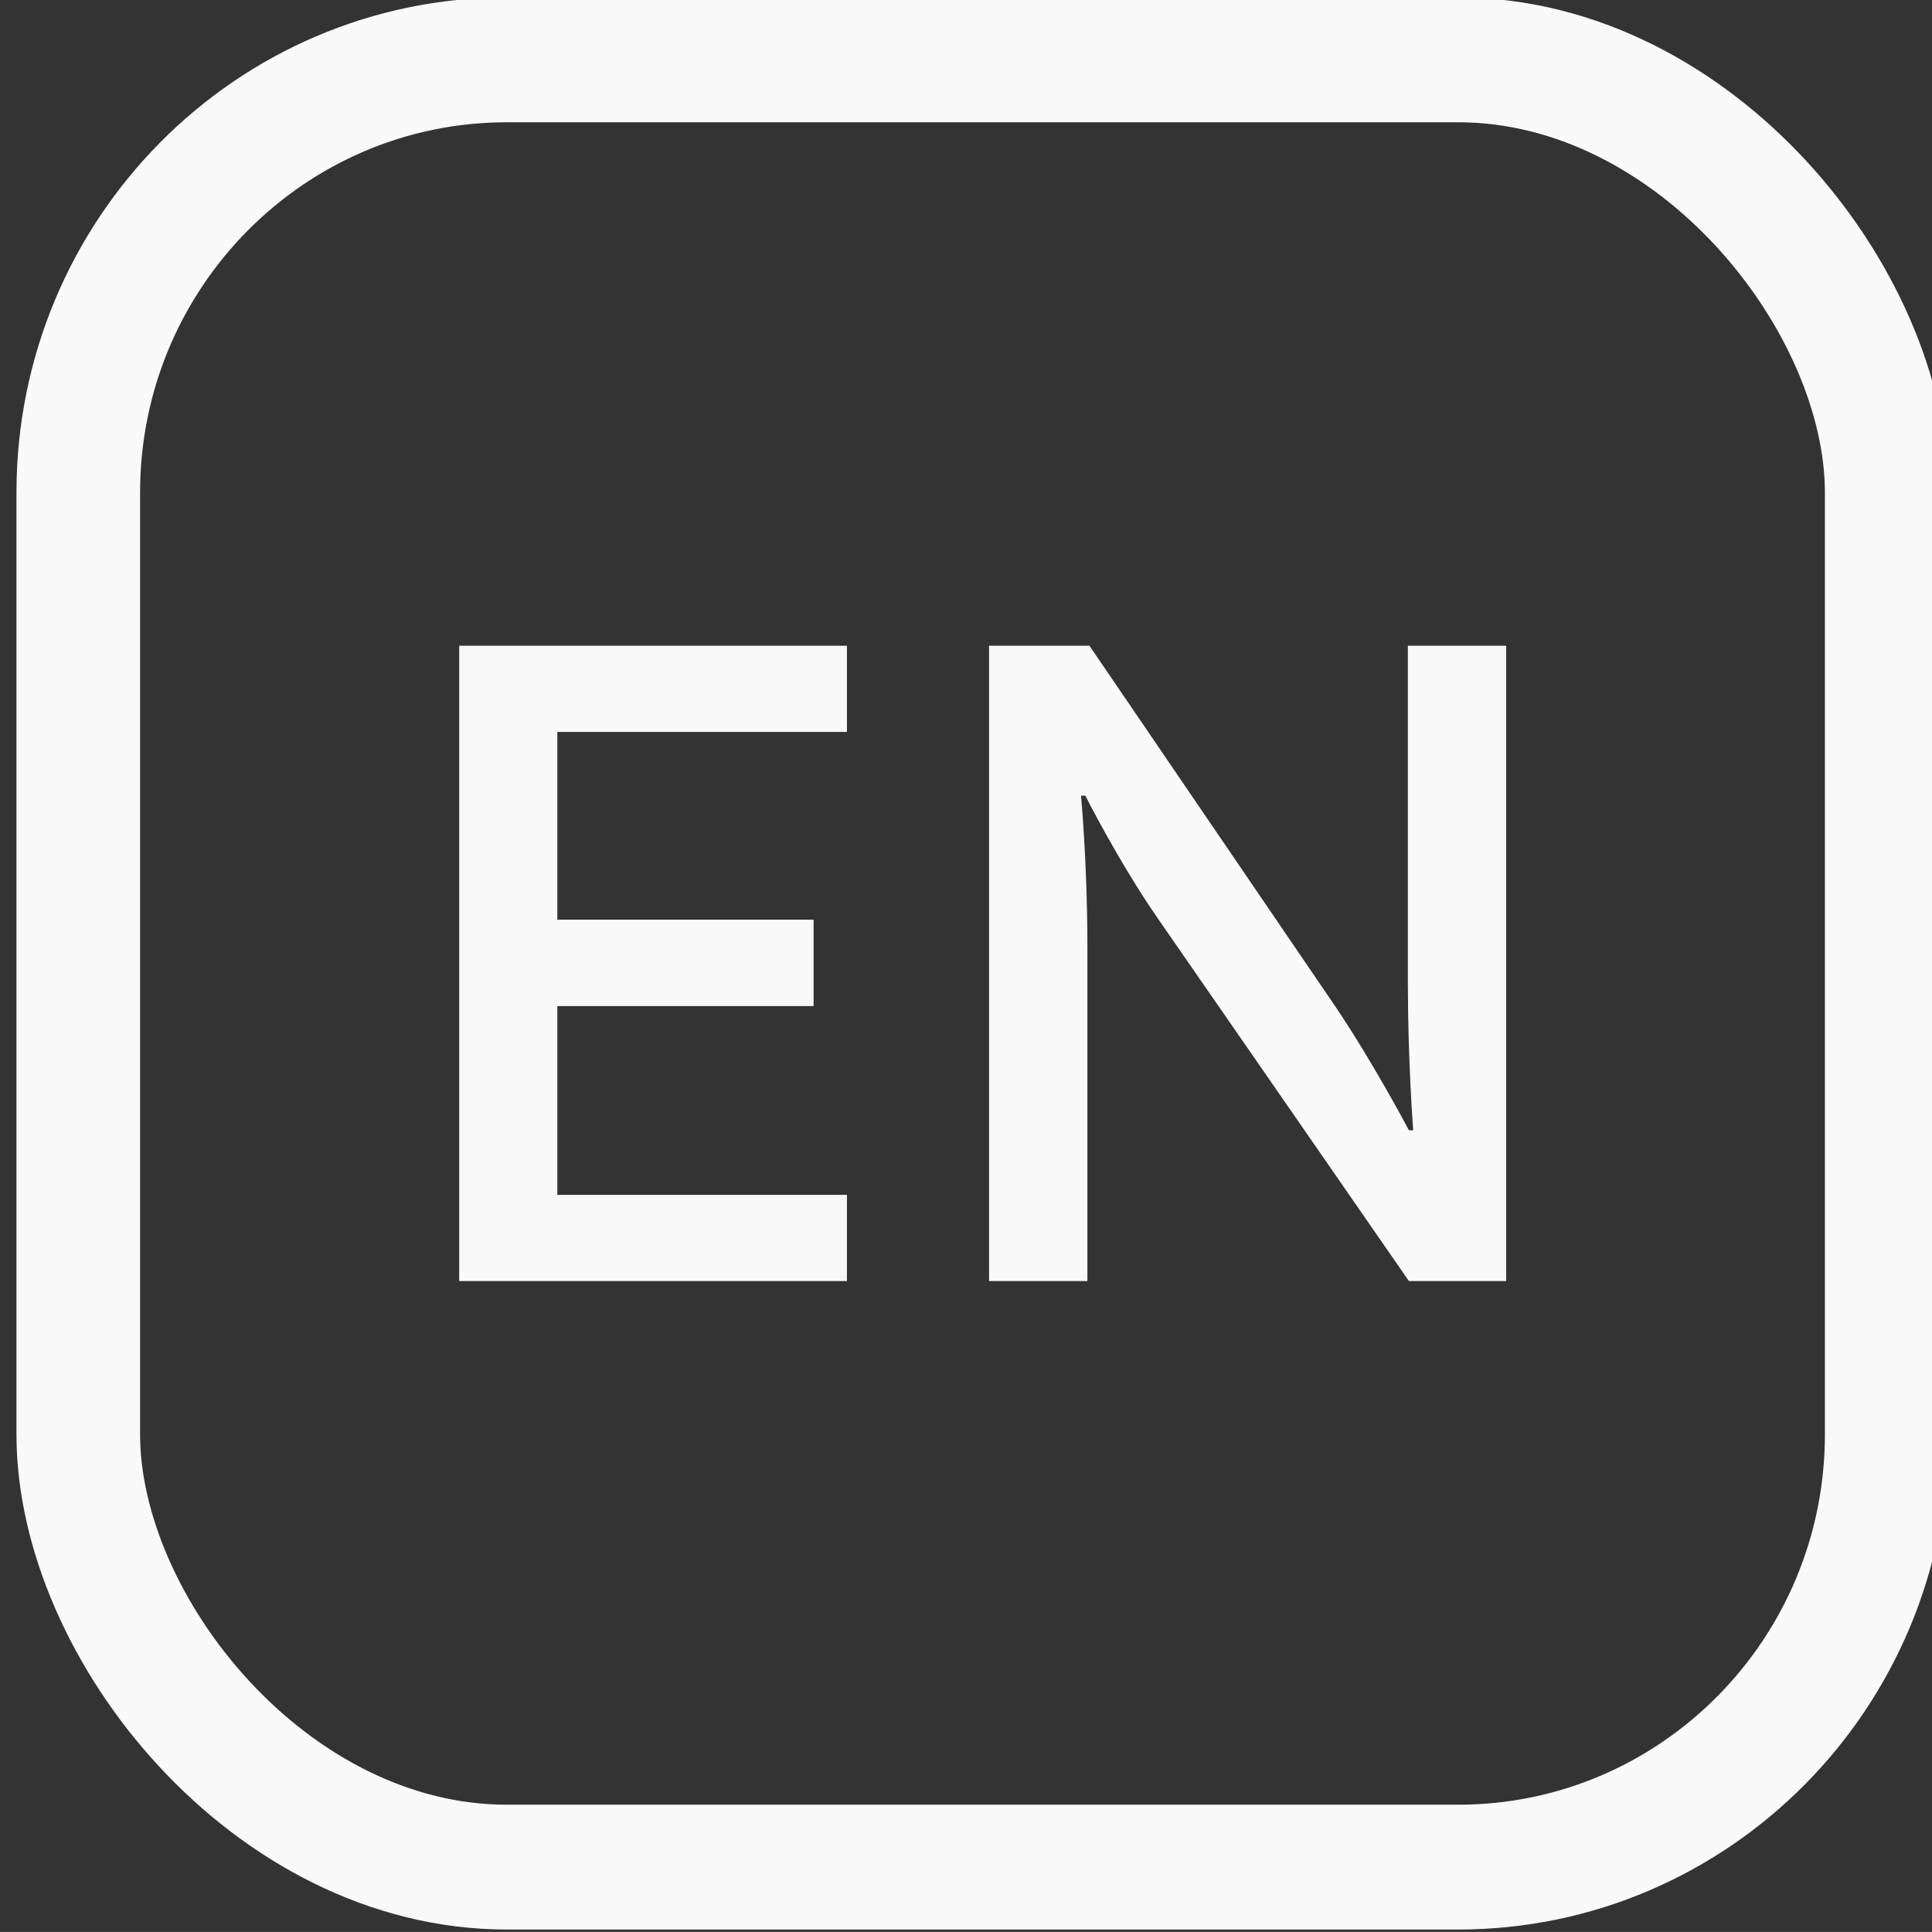
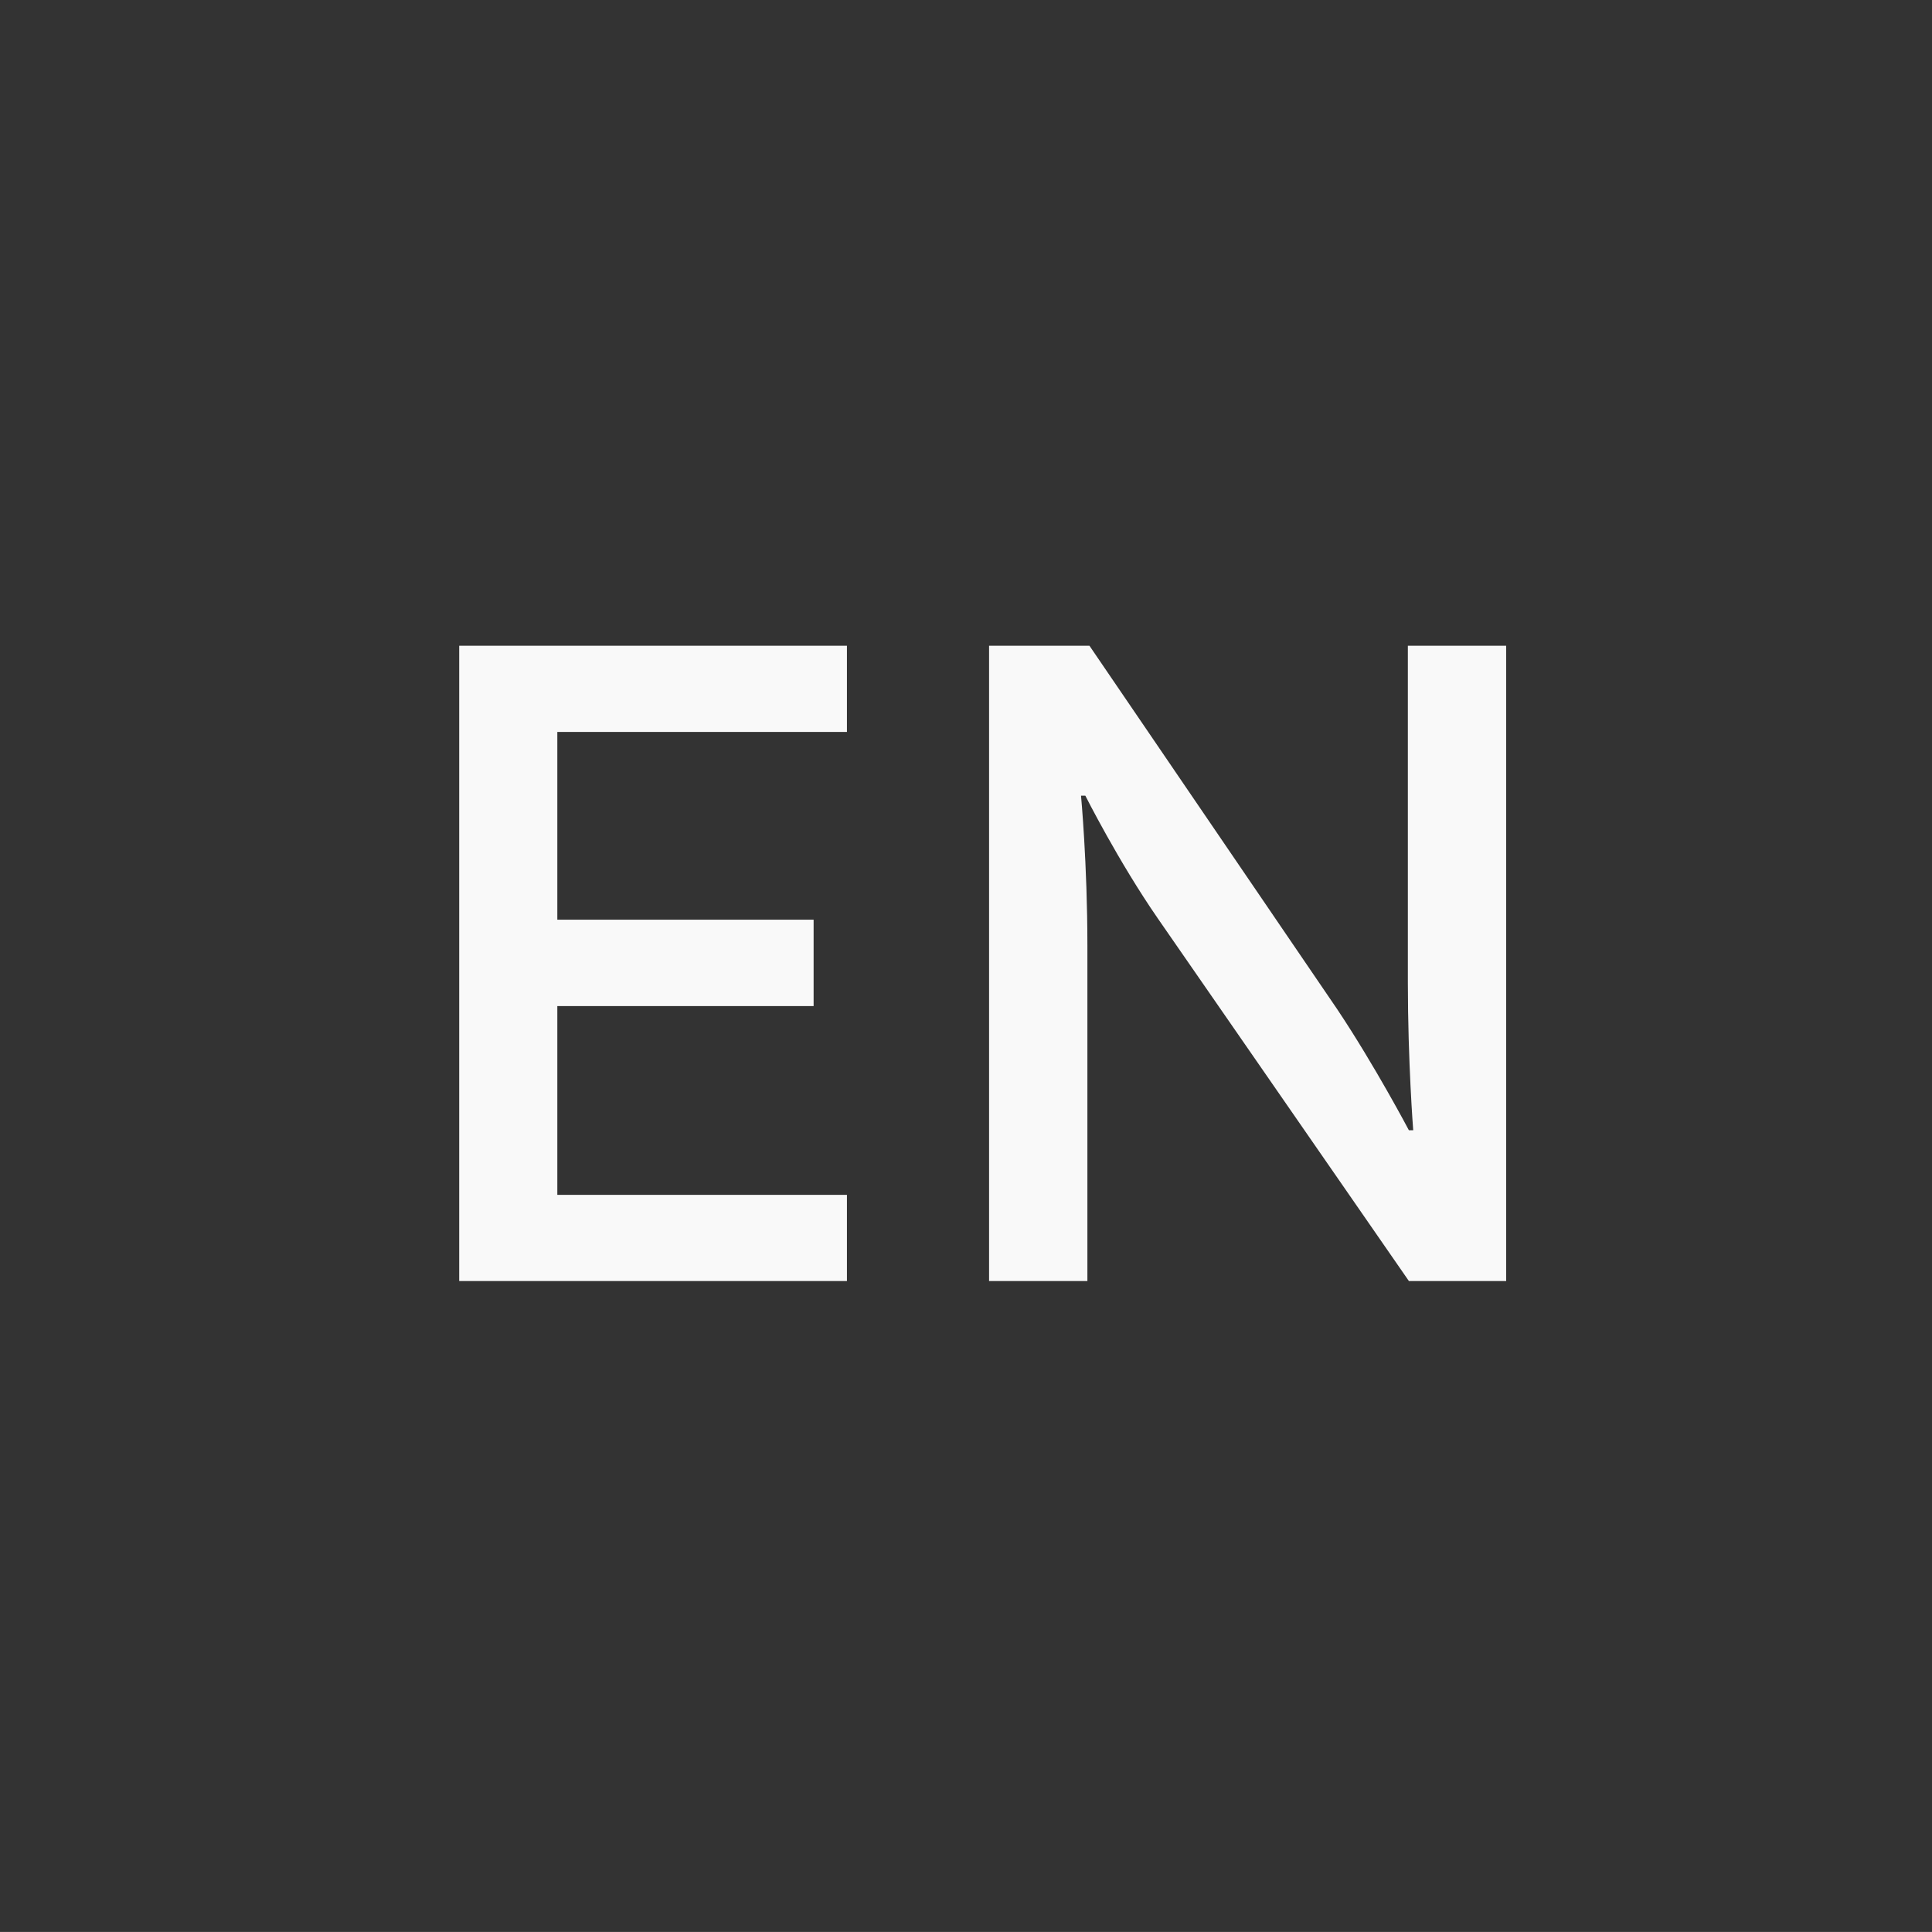
<svg xmlns="http://www.w3.org/2000/svg" xmlns:ns1="http://www.inkscape.org/namespaces/inkscape" xmlns:ns2="http://sodipodi.sourceforge.net/DTD/sodipodi-0.dtd" width="26.459mm" height="26.458mm" viewBox="0 0 26.459 26.458" version="1.1" id="svg1" ns1:version="1.3.2 (091e20ef0f, 2023-11-25)" ns2:docname="eng-icon.svg">
  <rect x="0" y="0" width="26.459" height="26.458" fill="#333333" stroke="none" />
  <ns2:namedview id="namedview1" pagecolor="#505050" bordercolor="#eeeeee" borderopacity="1" ns1:showpageshadow="0" ns1:pageopacity="0" ns1:pagecheckerboard="0" ns1:deskcolor="#505050" ns1:document-units="mm" ns1:zoom="2" ns1:cx="78.75" ns1:cy="56" ns1:window-width="1860" ns1:window-height="1052" ns1:window-x="0" ns1:window-y="0" ns1:window-maximized="1" ns1:current-layer="g2" />
  <defs id="defs1" />
  <g ns1:label="Layer 1" ns1:groupmode="layer" id="layer1" transform="translate(-52.593,-87.558)">
    <g id="g1612" transform="matrix(2.727,0,0,2.727,7537.833,-4723.326)" style="opacity:1;stroke-width:1;stroke-dasharray:none">
      <g id="g2" transform="matrix(1.033,0,0,1.043,90.503,-75.768)">
        <path d="m -2740.67,1769.833 h -1.408 v -0.909 h 1.246 v -0.416 h -1.246 v -0.904 h 1.408 v -0.415 h -1.885 v 3.059 h 1.885 z m 1.179,-2.644 h -0.488 v 3.059 h 0.478 v -1.615 c 0,-0.395 -0.031,-0.722 -0.031,-0.722 h 0.021 c 0,0 0.161,0.317 0.353,0.592 l 1.22,1.745 h 0.473 v -3.059 h -0.478 v 1.621 c 0,0.384 0.026,0.712 0.026,0.712 h -0.021 c 0,0 -0.166,-0.312 -0.348,-0.582 z" id="text1612" style="font-weight:500;font-size:5.194px;font-family:National;-inkscape-font-specification:'National Medium';fill:#f9f9f9" aria-label="EN&#10;" />
-         <rect style="opacity:1;fill:none;stroke:#f9f9f9;stroke-width:0.601;stroke-linecap:round;stroke-linejoin:round;stroke-dasharray:none;stroke-opacity:1;paint-order:fill markers stroke" id="rect1612" width="8.792" height="8.702" x="-2744.407" y="1764.368" ry="2.084" />
      </g>
    </g>
  </g>
</svg>